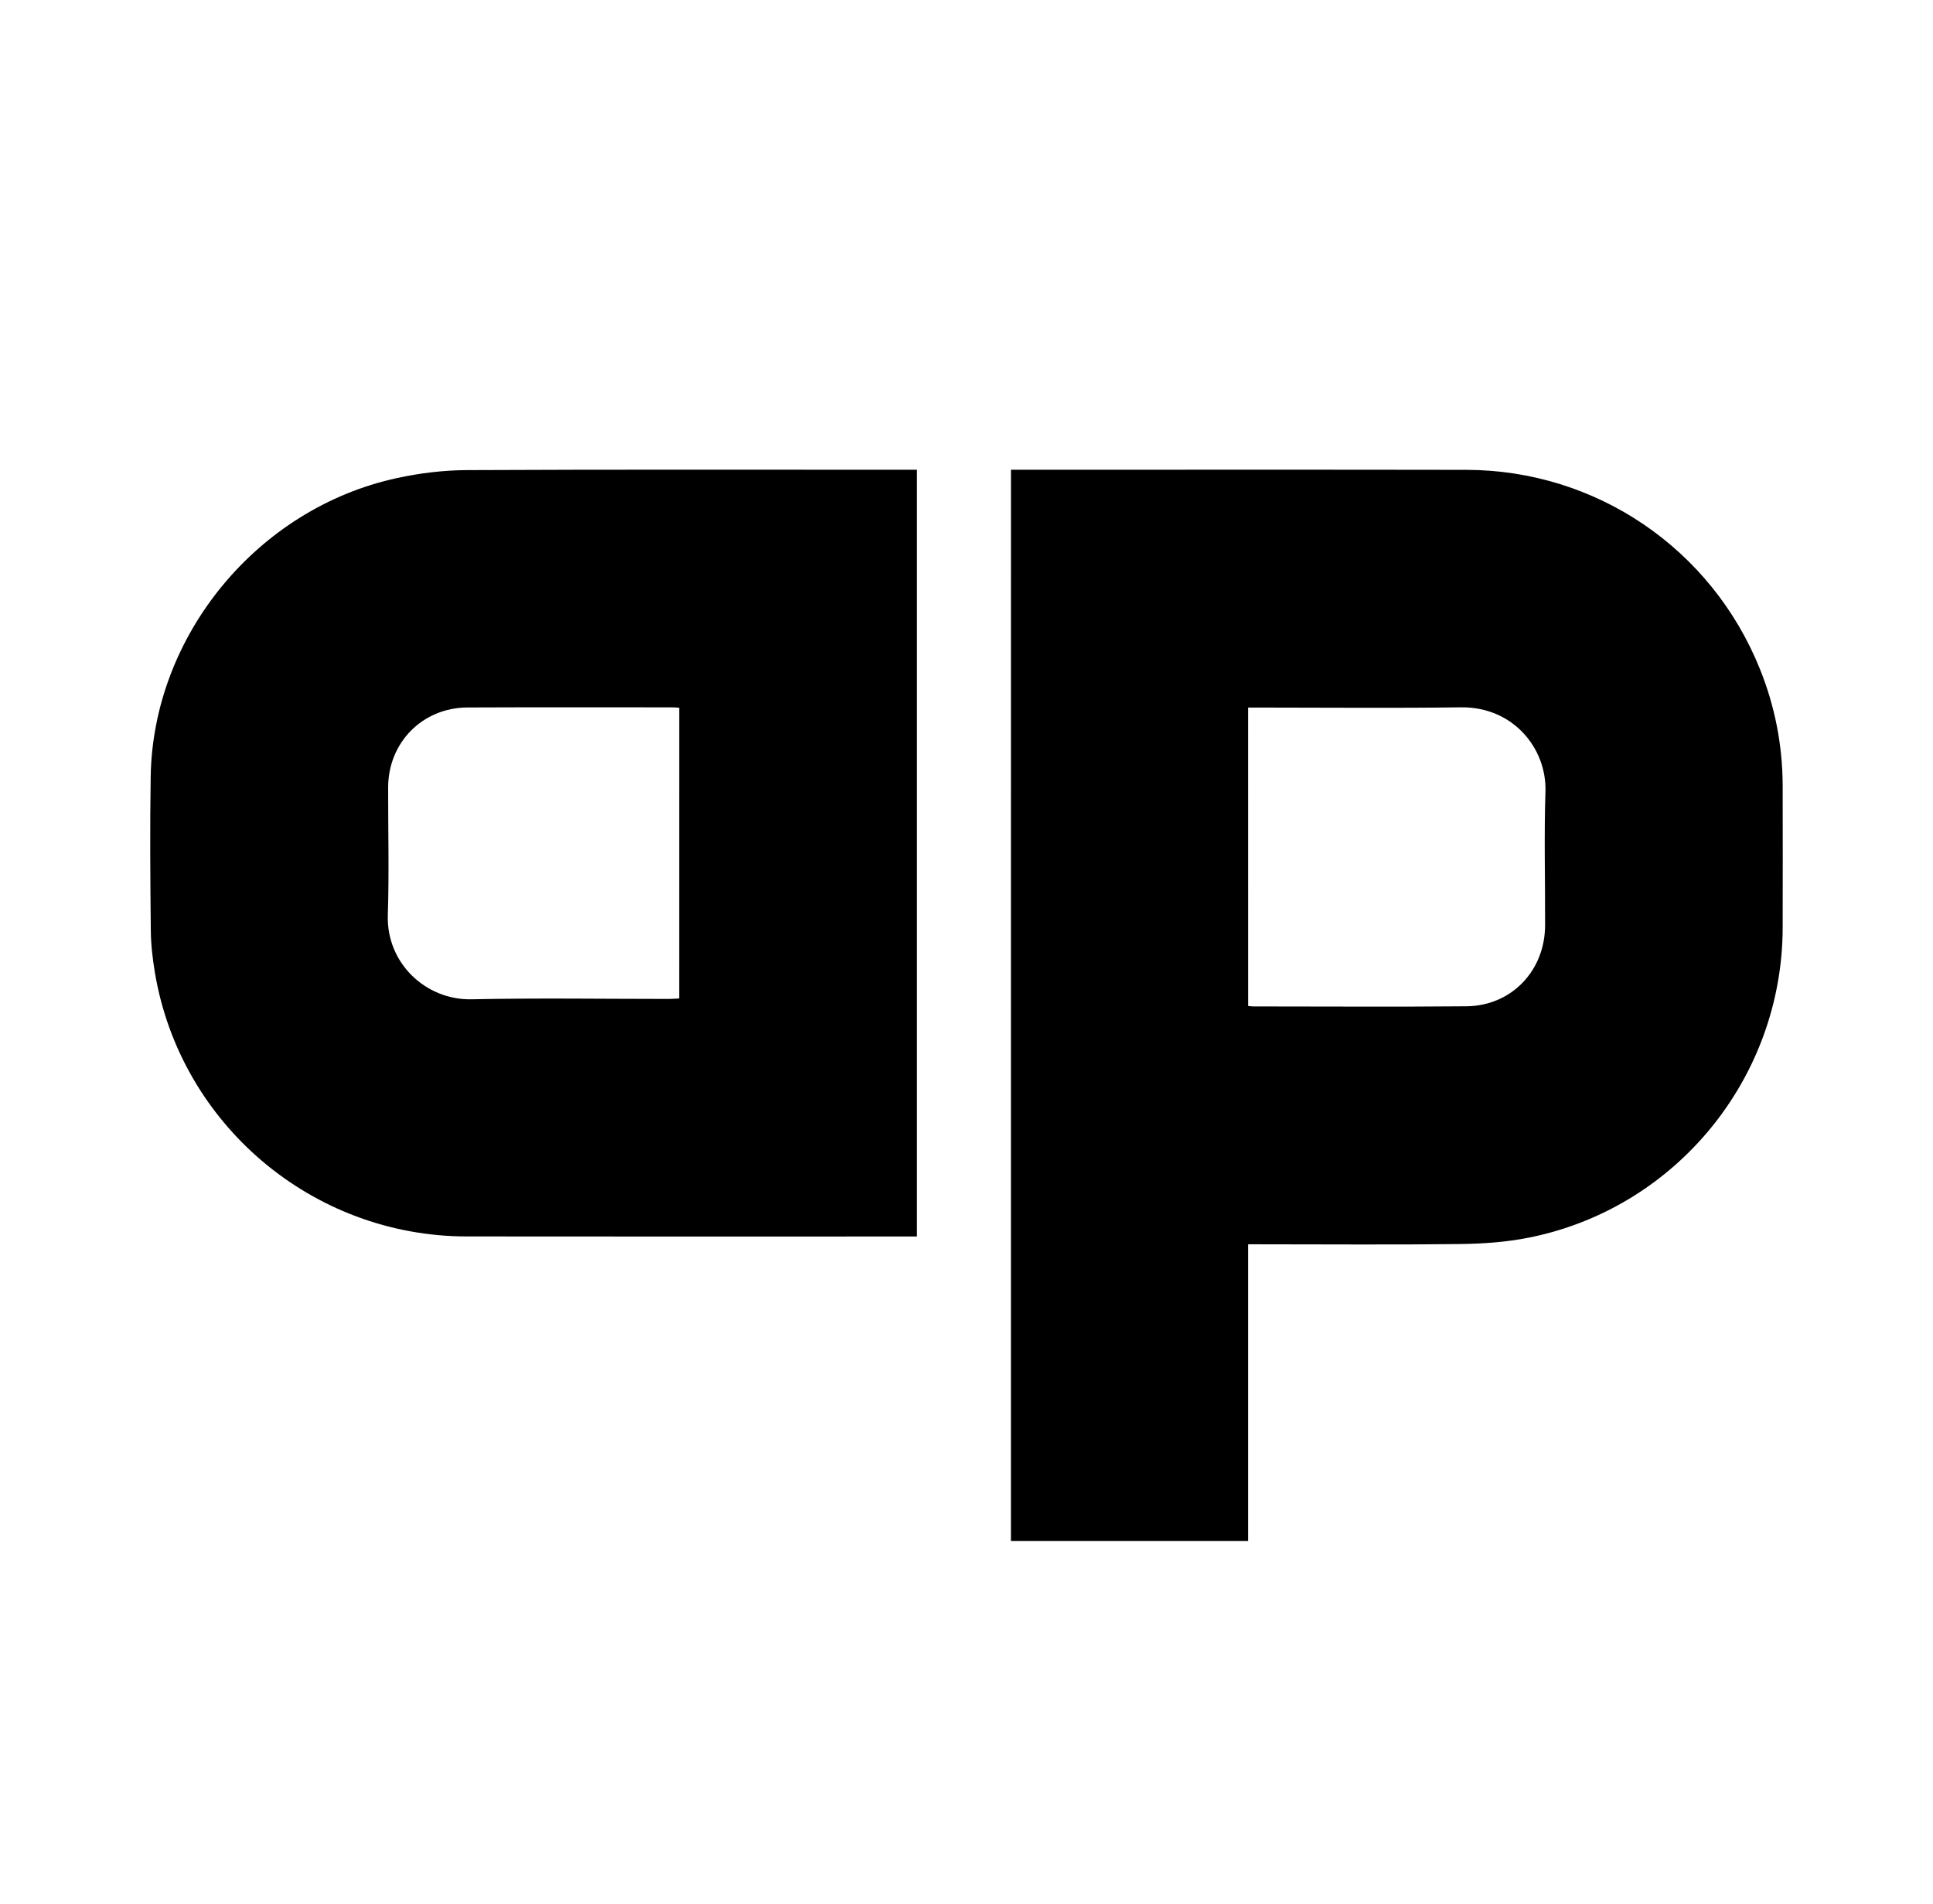
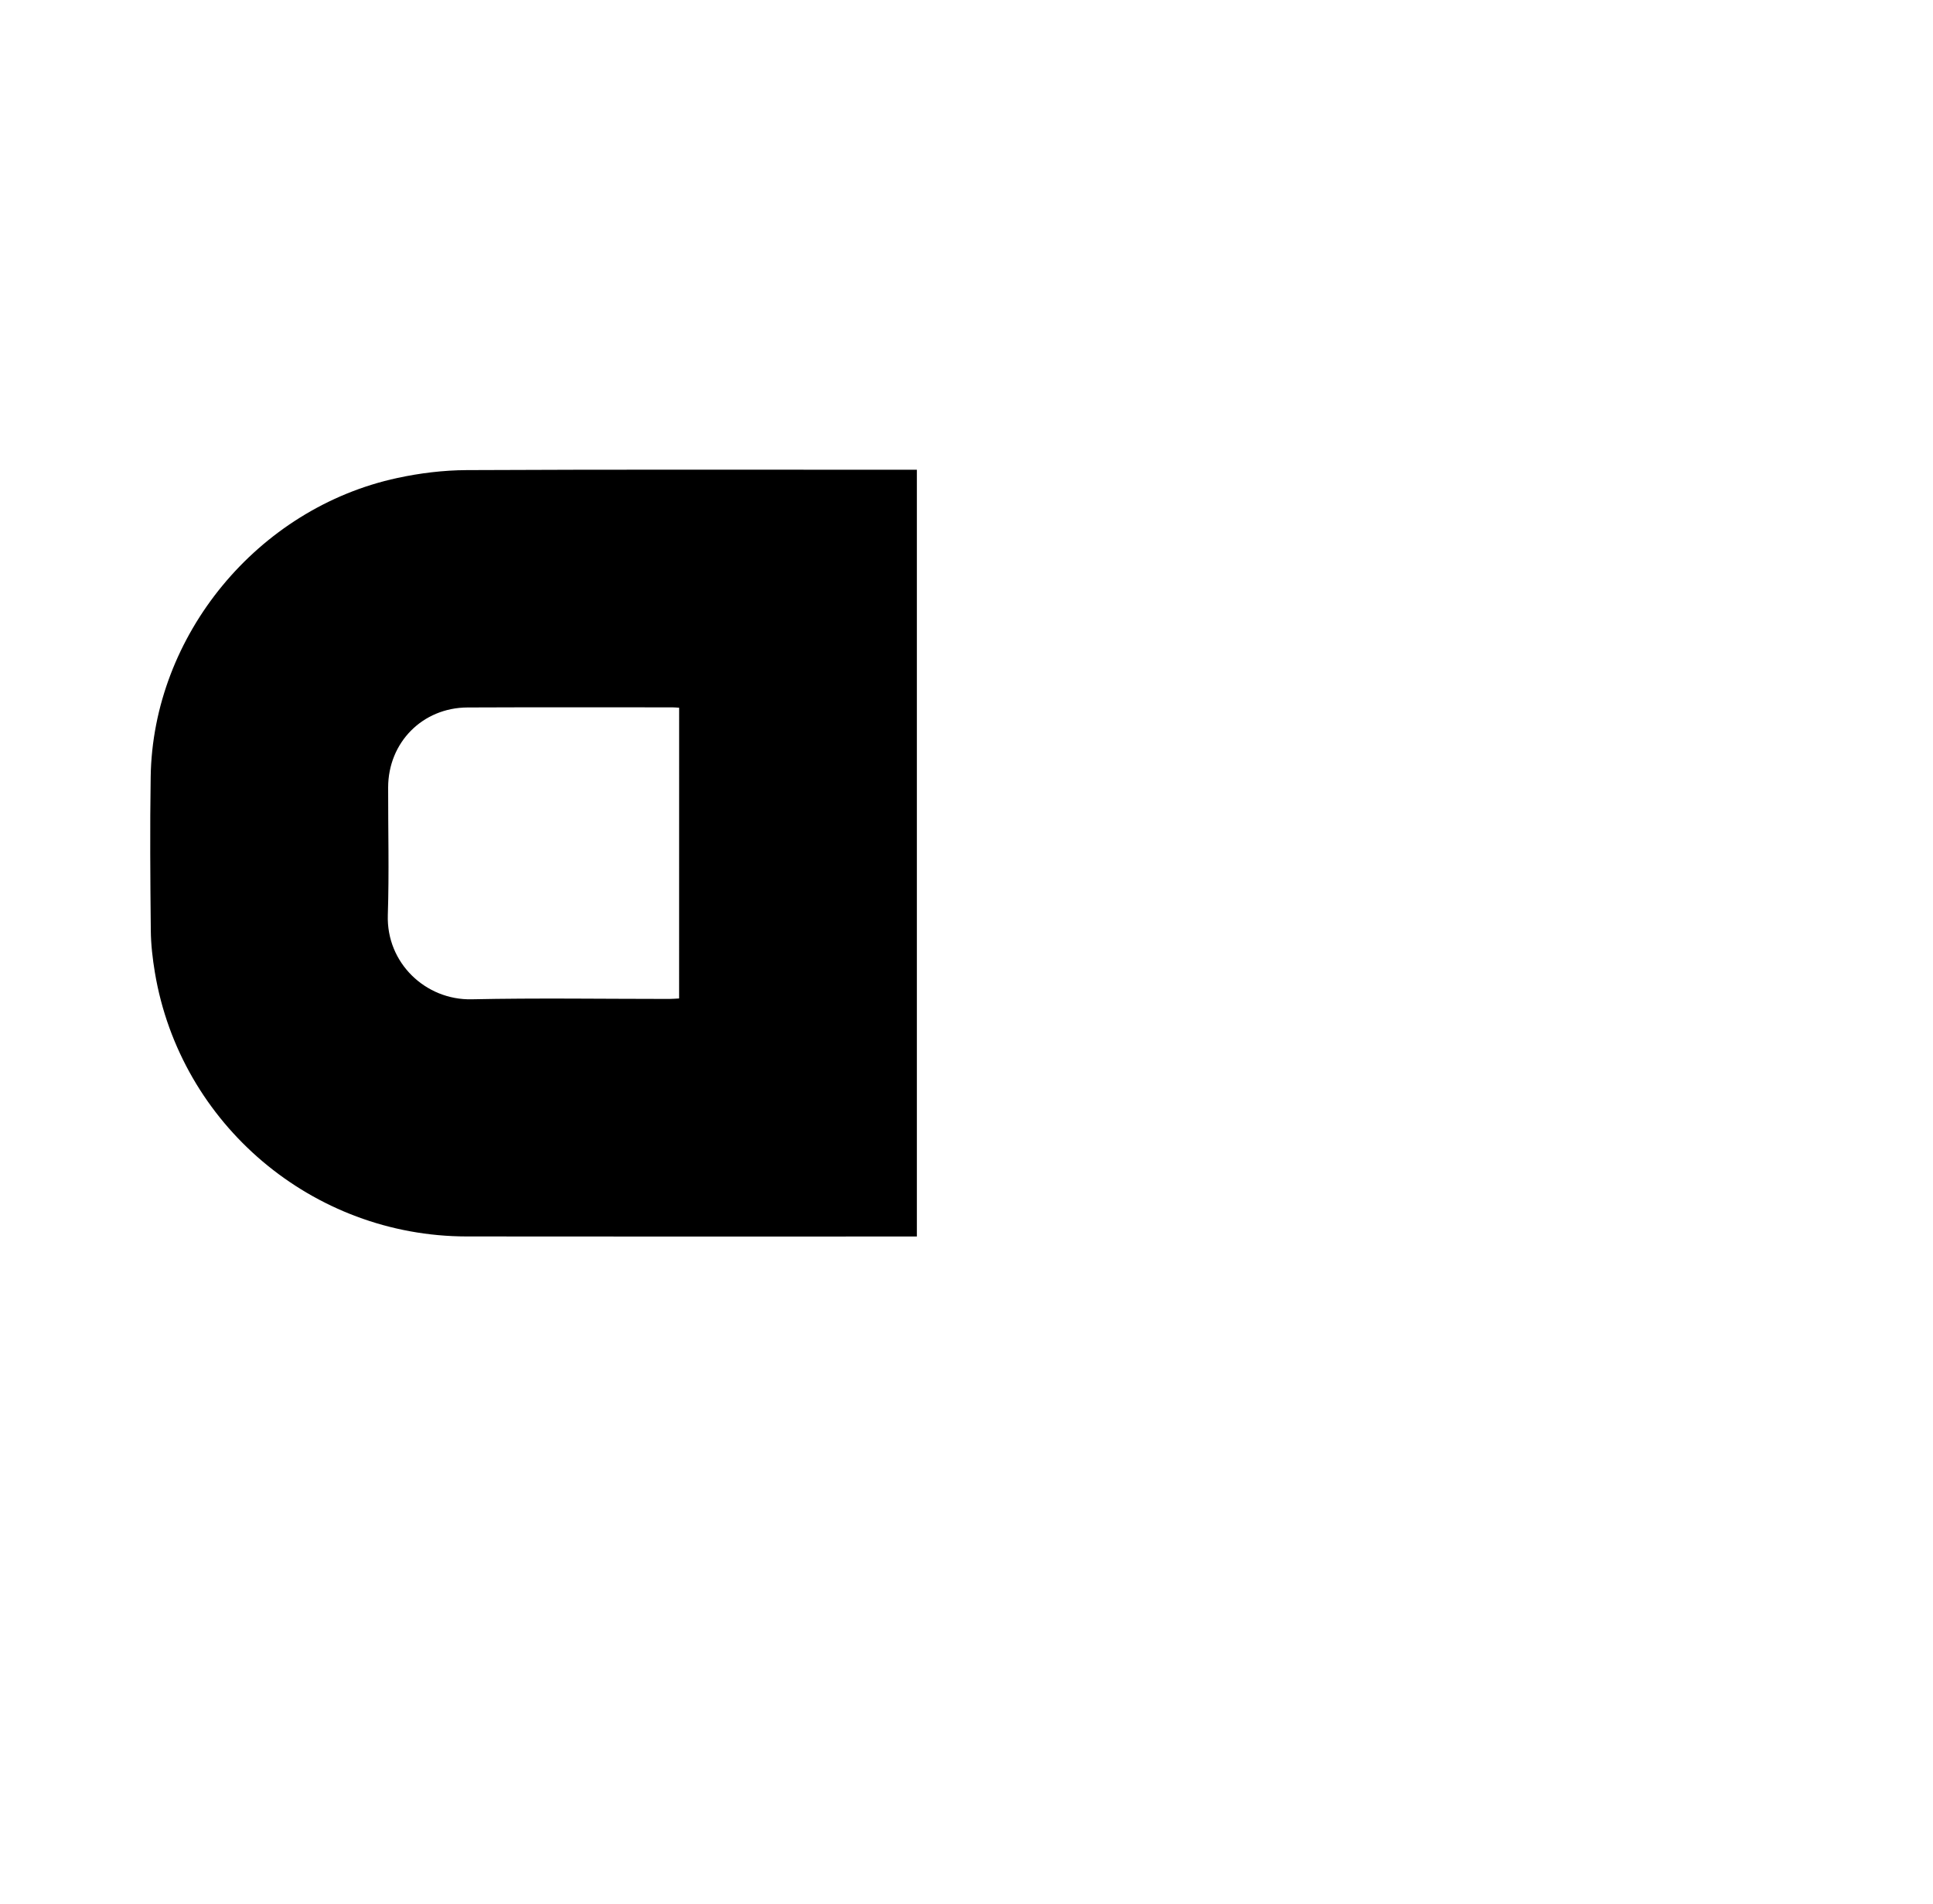
<svg xmlns="http://www.w3.org/2000/svg" width="65" height="64" viewBox="0 0 65 64" fill="none">
-   <path d="M33.996 15.793C34.108 15.793 34.196 15.793 34.284 15.793C39.291 15.793 44.297 15.787 49.304 15.796C53.671 15.804 57.553 18.444 59.181 22.495C59.687 23.752 59.941 25.061 59.945 26.417C59.949 28.005 59.948 29.593 59.945 31.18C59.939 36.236 56.364 40.621 51.409 41.609C50.653 41.76 49.869 41.815 49.096 41.824C46.853 41.852 44.611 41.833 42.368 41.833C42.247 41.833 42.127 41.833 41.968 41.833C41.968 45.164 41.968 48.476 41.968 51.809C39.293 51.809 36.656 51.809 33.995 51.809C33.996 39.82 33.996 27.827 33.996 15.793ZM41.969 33.821C42.051 33.828 42.103 33.836 42.156 33.836C44.541 33.836 46.927 33.853 49.312 33.831C50.825 33.816 51.951 32.636 51.956 31.112C51.961 29.615 51.92 28.115 51.968 26.619C52.016 25.16 50.883 23.757 49.121 23.78C46.859 23.811 44.595 23.788 42.331 23.788C42.213 23.788 42.096 23.788 41.968 23.788C41.969 27.151 41.969 30.465 41.969 33.821Z" fill="black" />
  <path d="M30.831 15.793C30.831 24.404 30.831 32.961 30.831 41.571C30.708 41.571 30.592 41.571 30.476 41.571C25.548 41.571 20.62 41.576 15.692 41.569C10.509 41.563 6.065 37.801 5.209 32.7C5.131 32.231 5.075 31.753 5.071 31.279C5.053 29.559 5.04 27.837 5.067 26.117C5.14 21.361 8.661 17.084 13.356 16.071C14.12 15.905 14.913 15.809 15.693 15.805C20.632 15.781 25.571 15.793 30.511 15.793C30.608 15.793 30.705 15.793 30.831 15.793ZM22.837 23.793C22.74 23.788 22.675 23.781 22.609 23.781C20.313 23.781 18.017 23.775 15.721 23.785C14.207 23.792 13.055 24.961 13.052 26.471C13.049 27.901 13.088 29.333 13.041 30.764C12.989 32.379 14.316 33.628 15.855 33.596C18.072 33.549 20.291 33.584 22.509 33.584C22.616 33.584 22.721 33.573 22.836 33.568C22.837 30.3 22.837 27.064 22.837 23.793Z" fill="black" />
</svg>